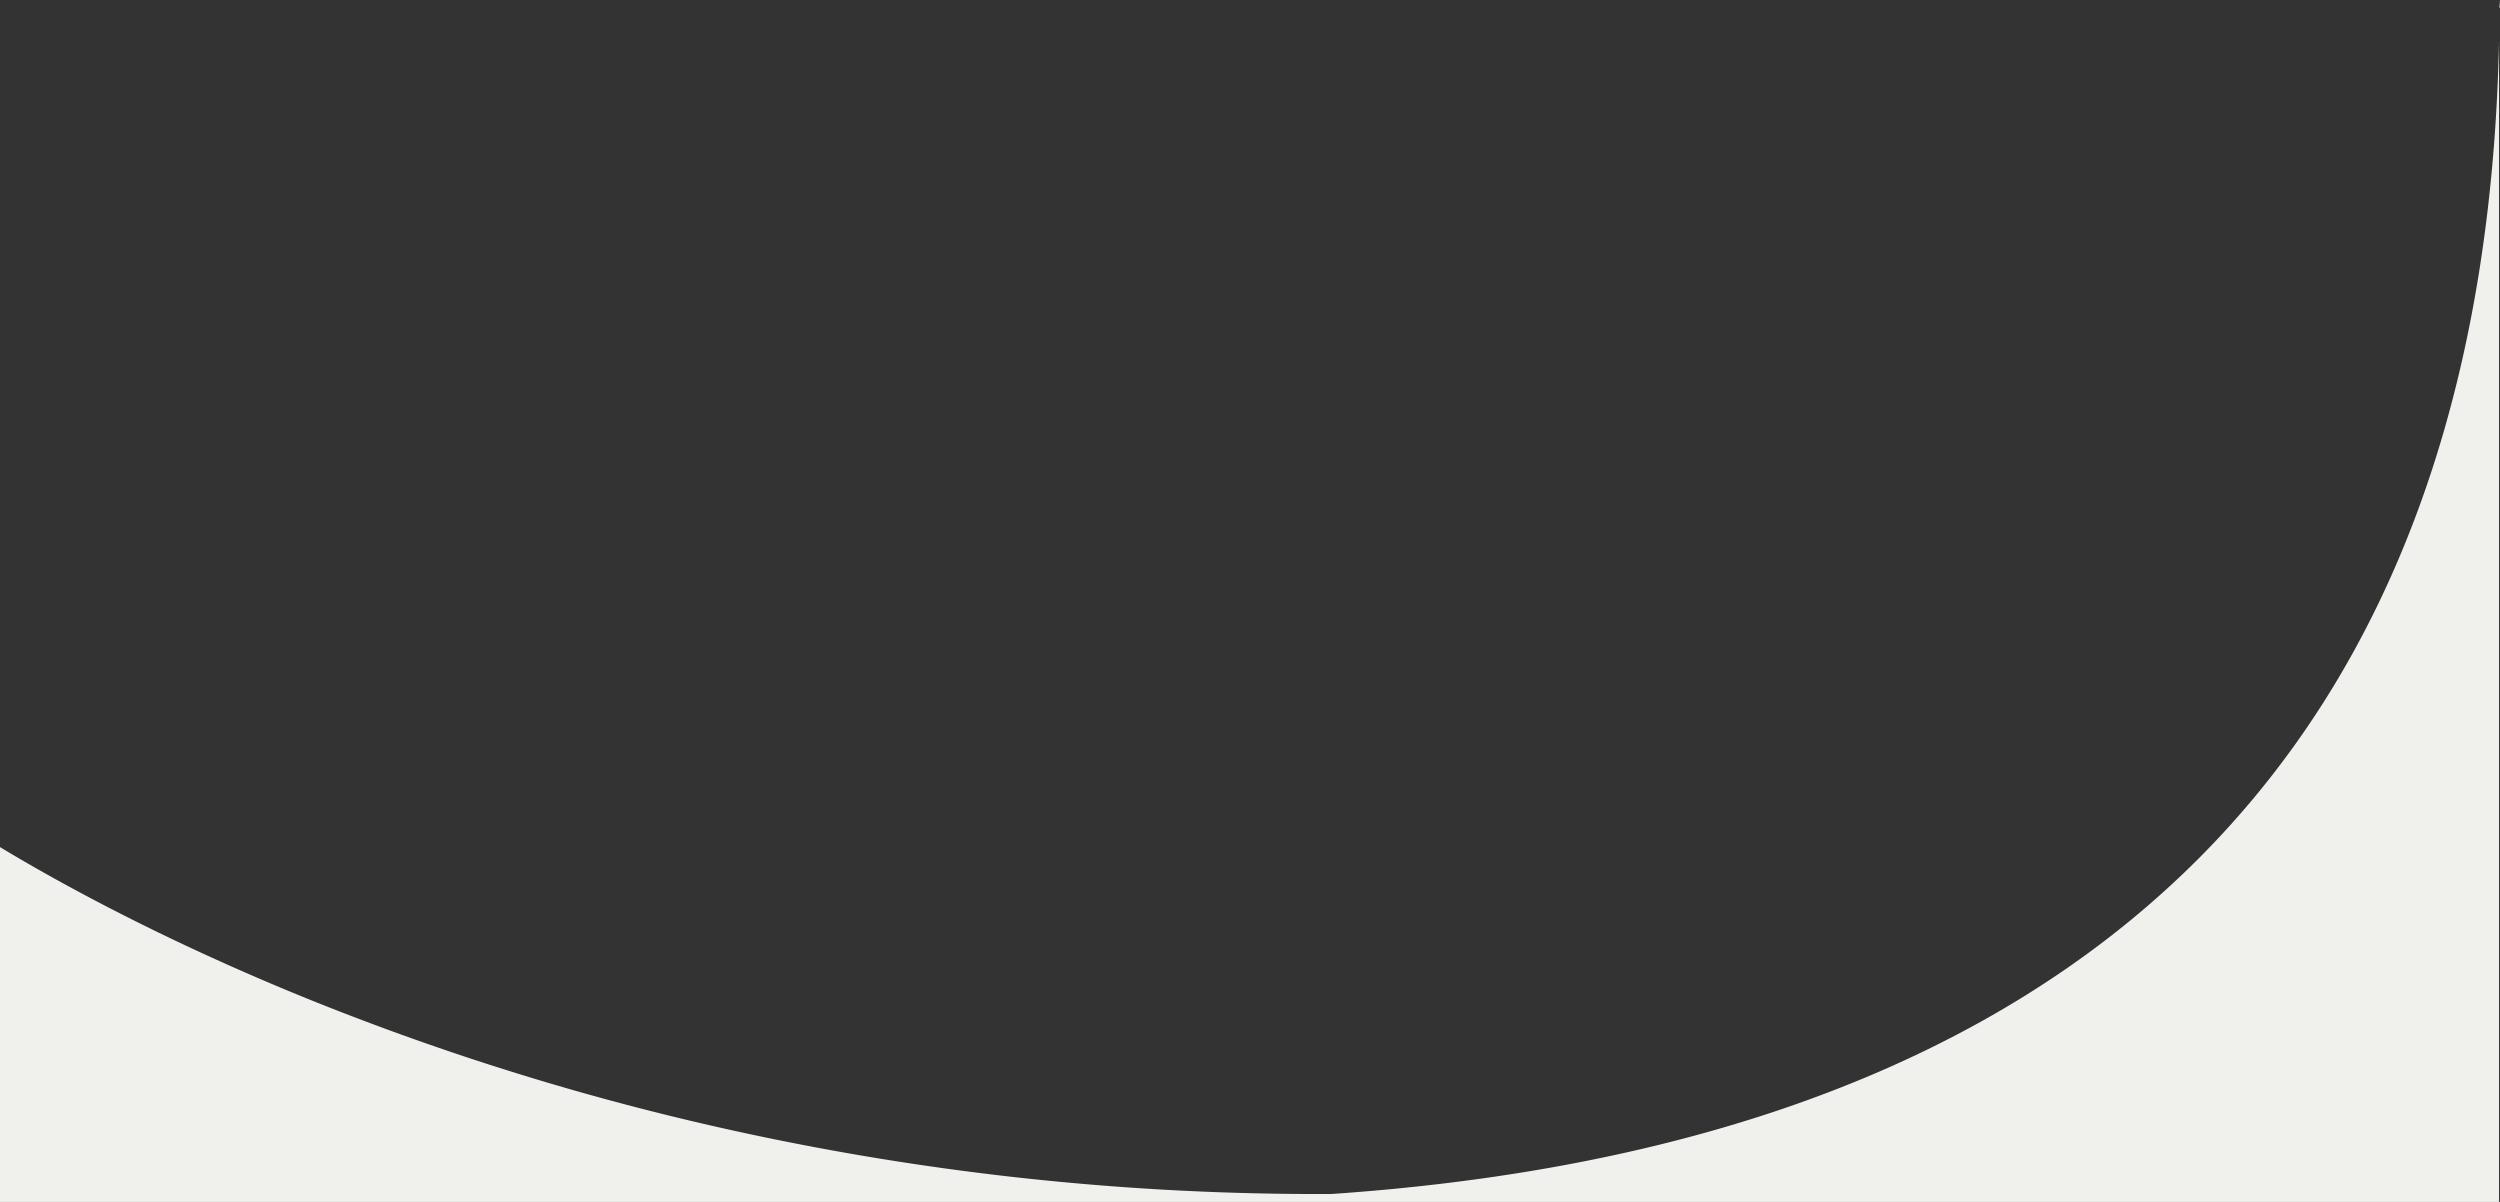
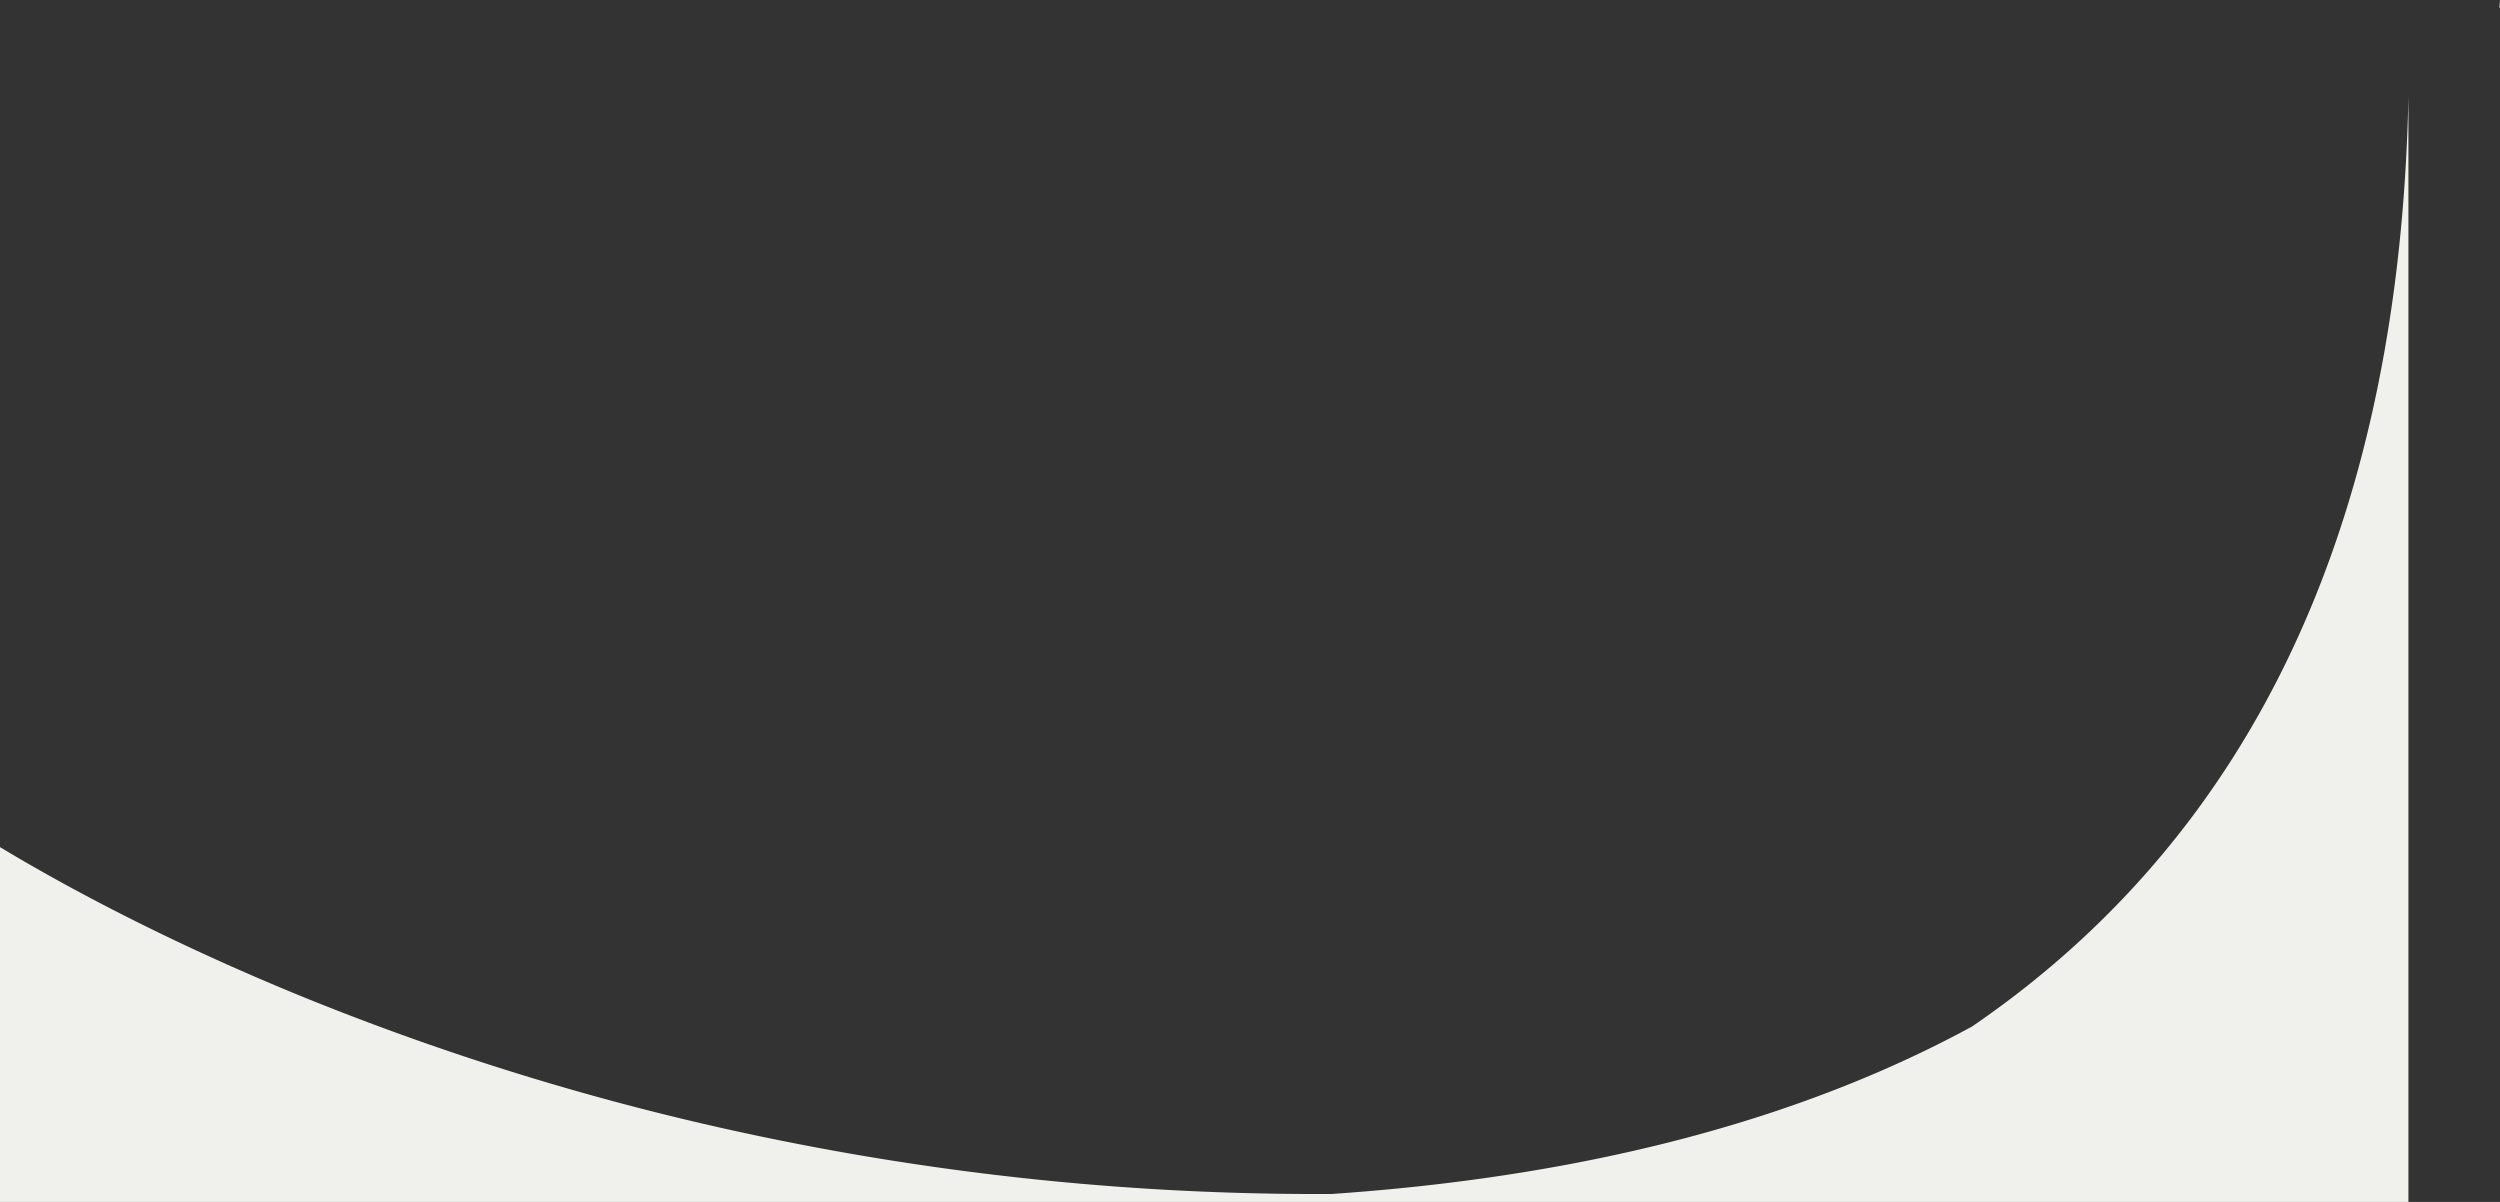
<svg xmlns="http://www.w3.org/2000/svg" width="1921.754" height="923.914" viewBox="0 0 1921.754 923.914">
  <rect x="0" y="0" width="1921.754" height="923.914" fill="#333333" stroke="none" />
-   <path d="M-357,923.914H-2278V651.164c10.008,6.037,20.53,12.181,31.273,18.262,28.315,16.028,58.6,31.893,90.006,47.155,39.27,19.081,80.418,37.267,122.3,54.055a2046.933,2046.933,0,0,0,332.939,101.21c33.055,7.063,66.726,13.4,100.078,18.833,35.131,5.725,70.889,10.61,106.28,14.52,37.136,4.1,74.892,7.248,112.217,9.345,39.034,2.194,78.7,3.307,117.885,3.307,3.431,0,6.98-.009,10.549-.026,29.971-2.053,59.648-4.855,88.205-8.328,29.438-3.58,58.534-7.975,86.479-13.065,28.757-5.237,57.088-11.356,84.206-18.187,27.88-7.022,55.262-14.995,81.384-23.7,26.831-8.936,53.08-18.892,78.018-29.59,25.592-10.979,50.523-23.047,74.1-35.871a804.724,804.724,0,0,0,69.642-42.539c11.218-7.677,22.313-15.714,32.976-23.89,10.807-8.286,21.458-16.933,31.657-25.7,10.339-8.887,20.523-18.16,30.268-27.561,9.859-9.51,19.552-19.425,28.81-29.469,9.344-10.135,18.524-20.708,27.284-31.425,8.849-10.827,17.493-22.075,25.69-33.43,8.3-11.5,16.385-23.434,24.028-35.482,7.733-12.187,15.235-24.832,22.3-37.584,7.142-12.892,14.038-26.26,20.5-39.733,6.528-13.612,12.8-27.719,18.631-41.929,5.89-14.344,11.507-29.207,16.7-44.176,5.242-15.129,10.185-30.763,14.692-46.47,4.56-15.9,8.805-32.319,12.618-48.812,3.856-16.678,7.381-33.9,10.478-51.2,3.129-17.479,5.91-35.526,8.268-53.642,2.379-18.277,4.394-37.162,5.99-56.129,1.611-19.149,2.837-38.886,3.644-58.664.4-9.7.7-19.674.906-29.639v892.3Zm.754-918h-.442c.007-1.879.011-3.868.011-5.913l.43,5.912Z" transform="translate(2278 0)" fill="#f0f0ec" />
+   <path d="M-357,923.914H-2278V651.164c10.008,6.037,20.53,12.181,31.273,18.262,28.315,16.028,58.6,31.893,90.006,47.155,39.27,19.081,80.418,37.267,122.3,54.055a2046.933,2046.933,0,0,0,332.939,101.21c33.055,7.063,66.726,13.4,100.078,18.833,35.131,5.725,70.889,10.61,106.28,14.52,37.136,4.1,74.892,7.248,112.217,9.345,39.034,2.194,78.7,3.307,117.885,3.307,3.431,0,6.98-.009,10.549-.026,29.971-2.053,59.648-4.855,88.205-8.328,29.438-3.58,58.534-7.975,86.479-13.065,28.757-5.237,57.088-11.356,84.206-18.187,27.88-7.022,55.262-14.995,81.384-23.7,26.831-8.936,53.08-18.892,78.018-29.59,25.592-10.979,50.523-23.047,74.1-35.871c11.218-7.677,22.313-15.714,32.976-23.89,10.807-8.286,21.458-16.933,31.657-25.7,10.339-8.887,20.523-18.16,30.268-27.561,9.859-9.51,19.552-19.425,28.81-29.469,9.344-10.135,18.524-20.708,27.284-31.425,8.849-10.827,17.493-22.075,25.69-33.43,8.3-11.5,16.385-23.434,24.028-35.482,7.733-12.187,15.235-24.832,22.3-37.584,7.142-12.892,14.038-26.26,20.5-39.733,6.528-13.612,12.8-27.719,18.631-41.929,5.89-14.344,11.507-29.207,16.7-44.176,5.242-15.129,10.185-30.763,14.692-46.47,4.56-15.9,8.805-32.319,12.618-48.812,3.856-16.678,7.381-33.9,10.478-51.2,3.129-17.479,5.91-35.526,8.268-53.642,2.379-18.277,4.394-37.162,5.99-56.129,1.611-19.149,2.837-38.886,3.644-58.664.4-9.7.7-19.674.906-29.639v892.3Zm.754-918h-.442c.007-1.879.011-3.868.011-5.913l.43,5.912Z" transform="translate(2278 0)" fill="#f0f0ec" />
</svg>